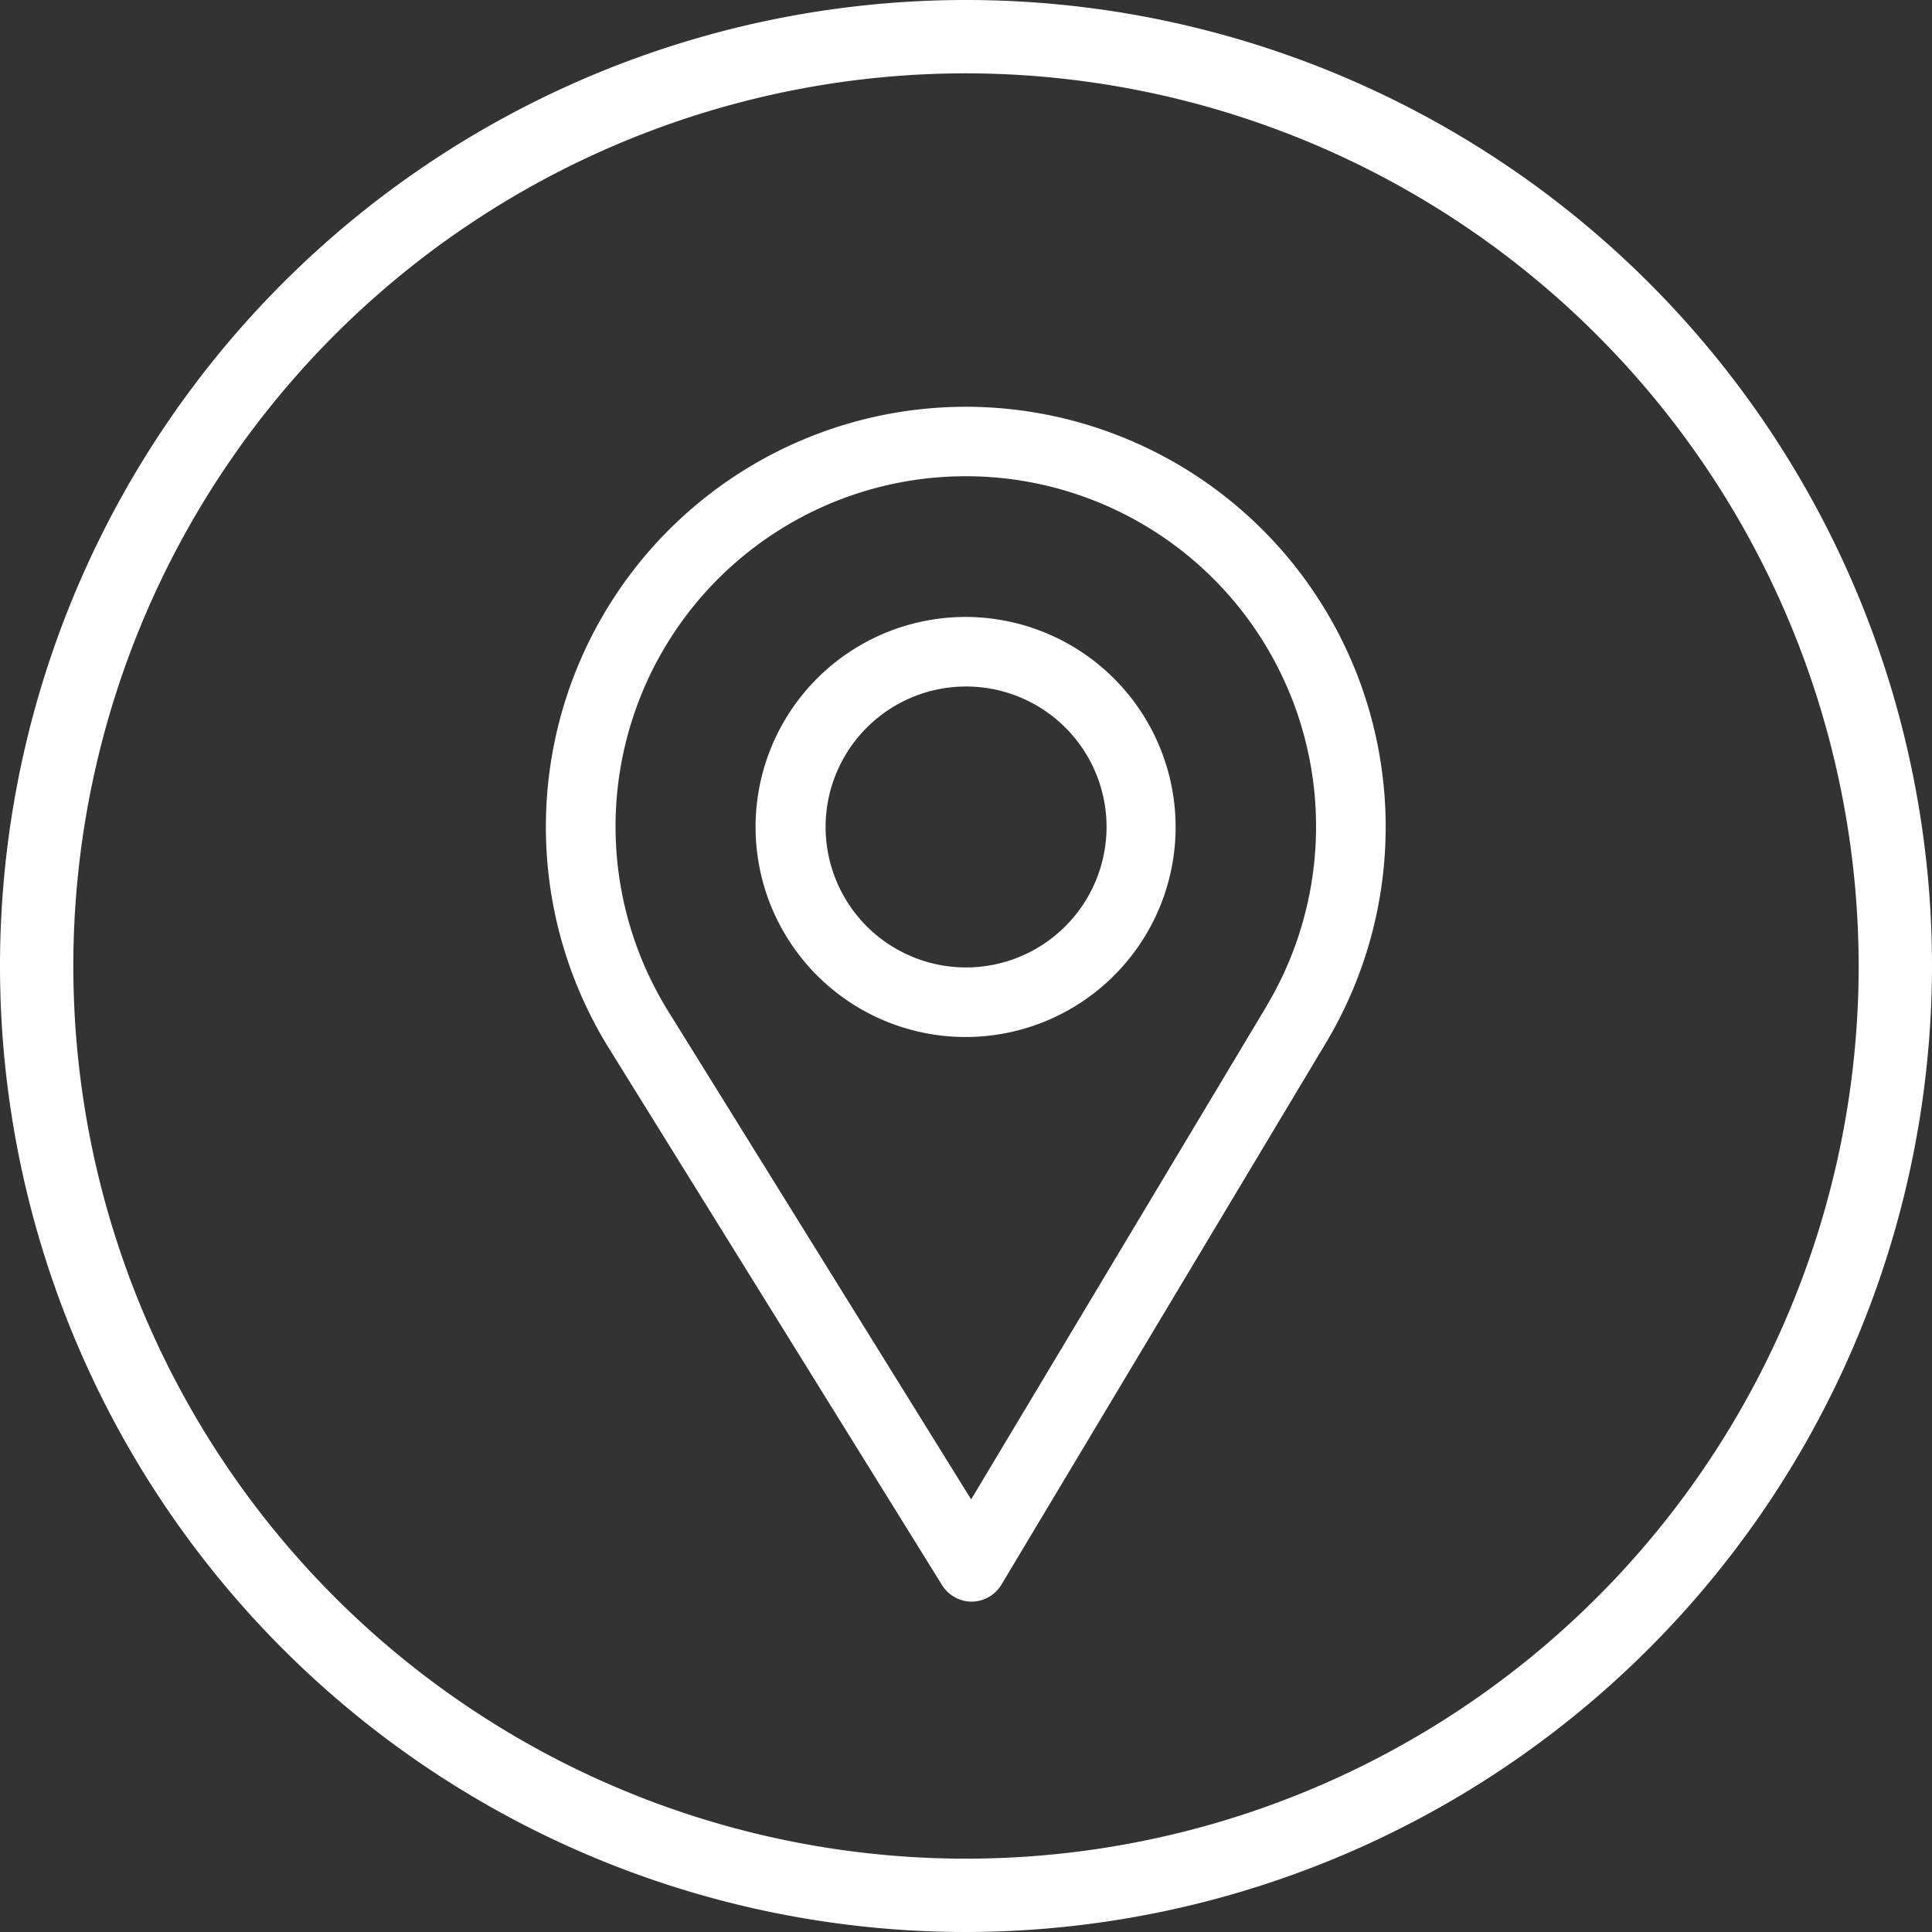
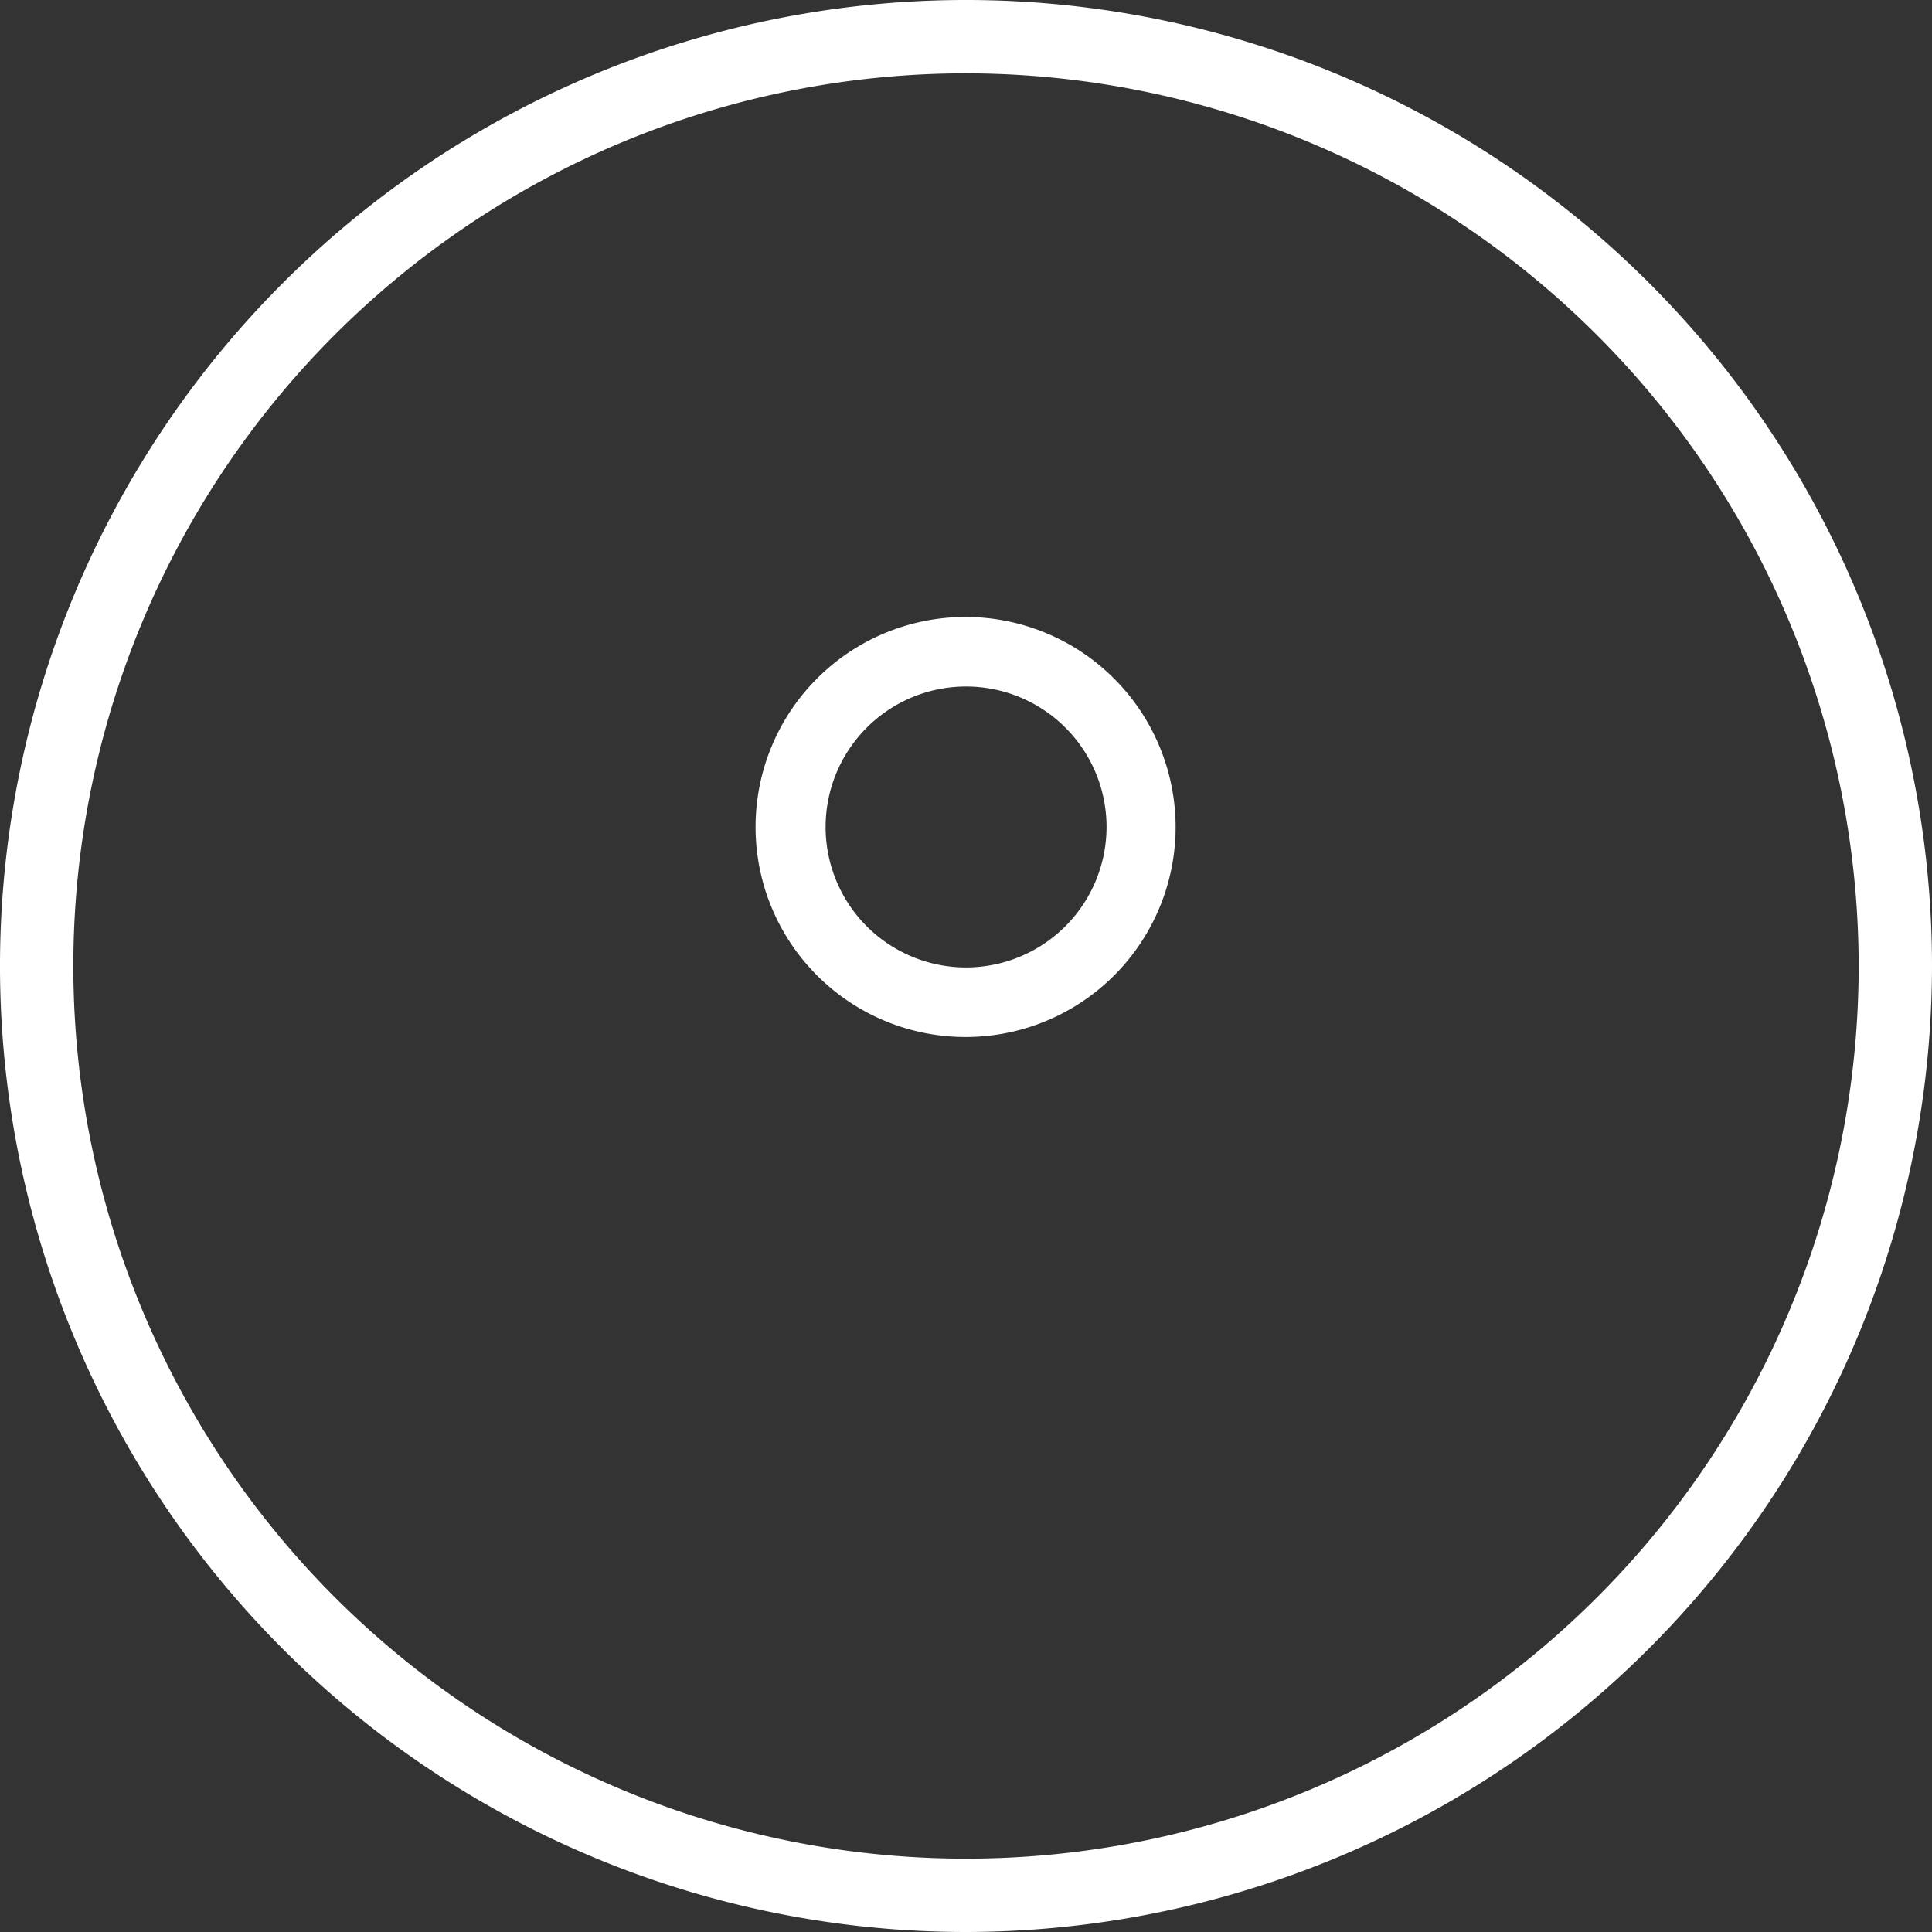
<svg xmlns="http://www.w3.org/2000/svg" id="Group_869" data-name="Group 869" width="24" height="24" viewBox="0 0 24 24">
  <rect x="0" y="0" width="24" height="24" fill="#333333" stroke="none" />
  <g id="Group_869-2" data-name="Group 869">
    <path id="Path_931" data-name="Path 931" d="M76.565,83.772a12,12,0,1,1,12-12A12.014,12.014,0,0,1,76.565,83.772Zm0-23.089A11.089,11.089,0,1,0,87.654,71.772,11.1,11.1,0,0,0,76.565,60.683Z" transform="translate(-64.565 -59.772)" fill="#fff" />
  </g>
  <g id="Group_874" data-name="Group 874" transform="translate(6.781 5.055)">
    <g id="Group_871" data-name="Group 871" transform="translate(0 0)">
      <g id="Group_870" data-name="Group 870">
-         <path id="Path_932" data-name="Path 932" d="M93.119,78a5.219,5.219,0,0,0-4.439,7.962l4.142,6.675a.435.435,0,0,0,.369.206h0a.435.435,0,0,0,.369-.211l4.037-6.74A5.219,5.219,0,0,0,93.119,78Zm3.735,7.445-3.67,6.128-3.766-6.069a4.351,4.351,0,1,1,7.435-.059Z" transform="translate(-87.901 -78.002)" fill="#fff" />
-       </g>
+         </g>
    </g>
    <g id="Group_873" data-name="Group 873" transform="translate(2.609 2.609)">
      <g id="Group_872" data-name="Group 872">
        <path id="Path_933" data-name="Path 933" d="M98.6,86.087A2.609,2.609,0,1,0,101.2,88.7,2.612,2.612,0,0,0,98.6,86.087Zm0,4.354a1.745,1.745,0,1,1,1.742-1.745A1.747,1.747,0,0,1,98.6,90.441Z" transform="translate(-95.986 -86.087)" fill="#fff" />
      </g>
    </g>
  </g>
</svg>